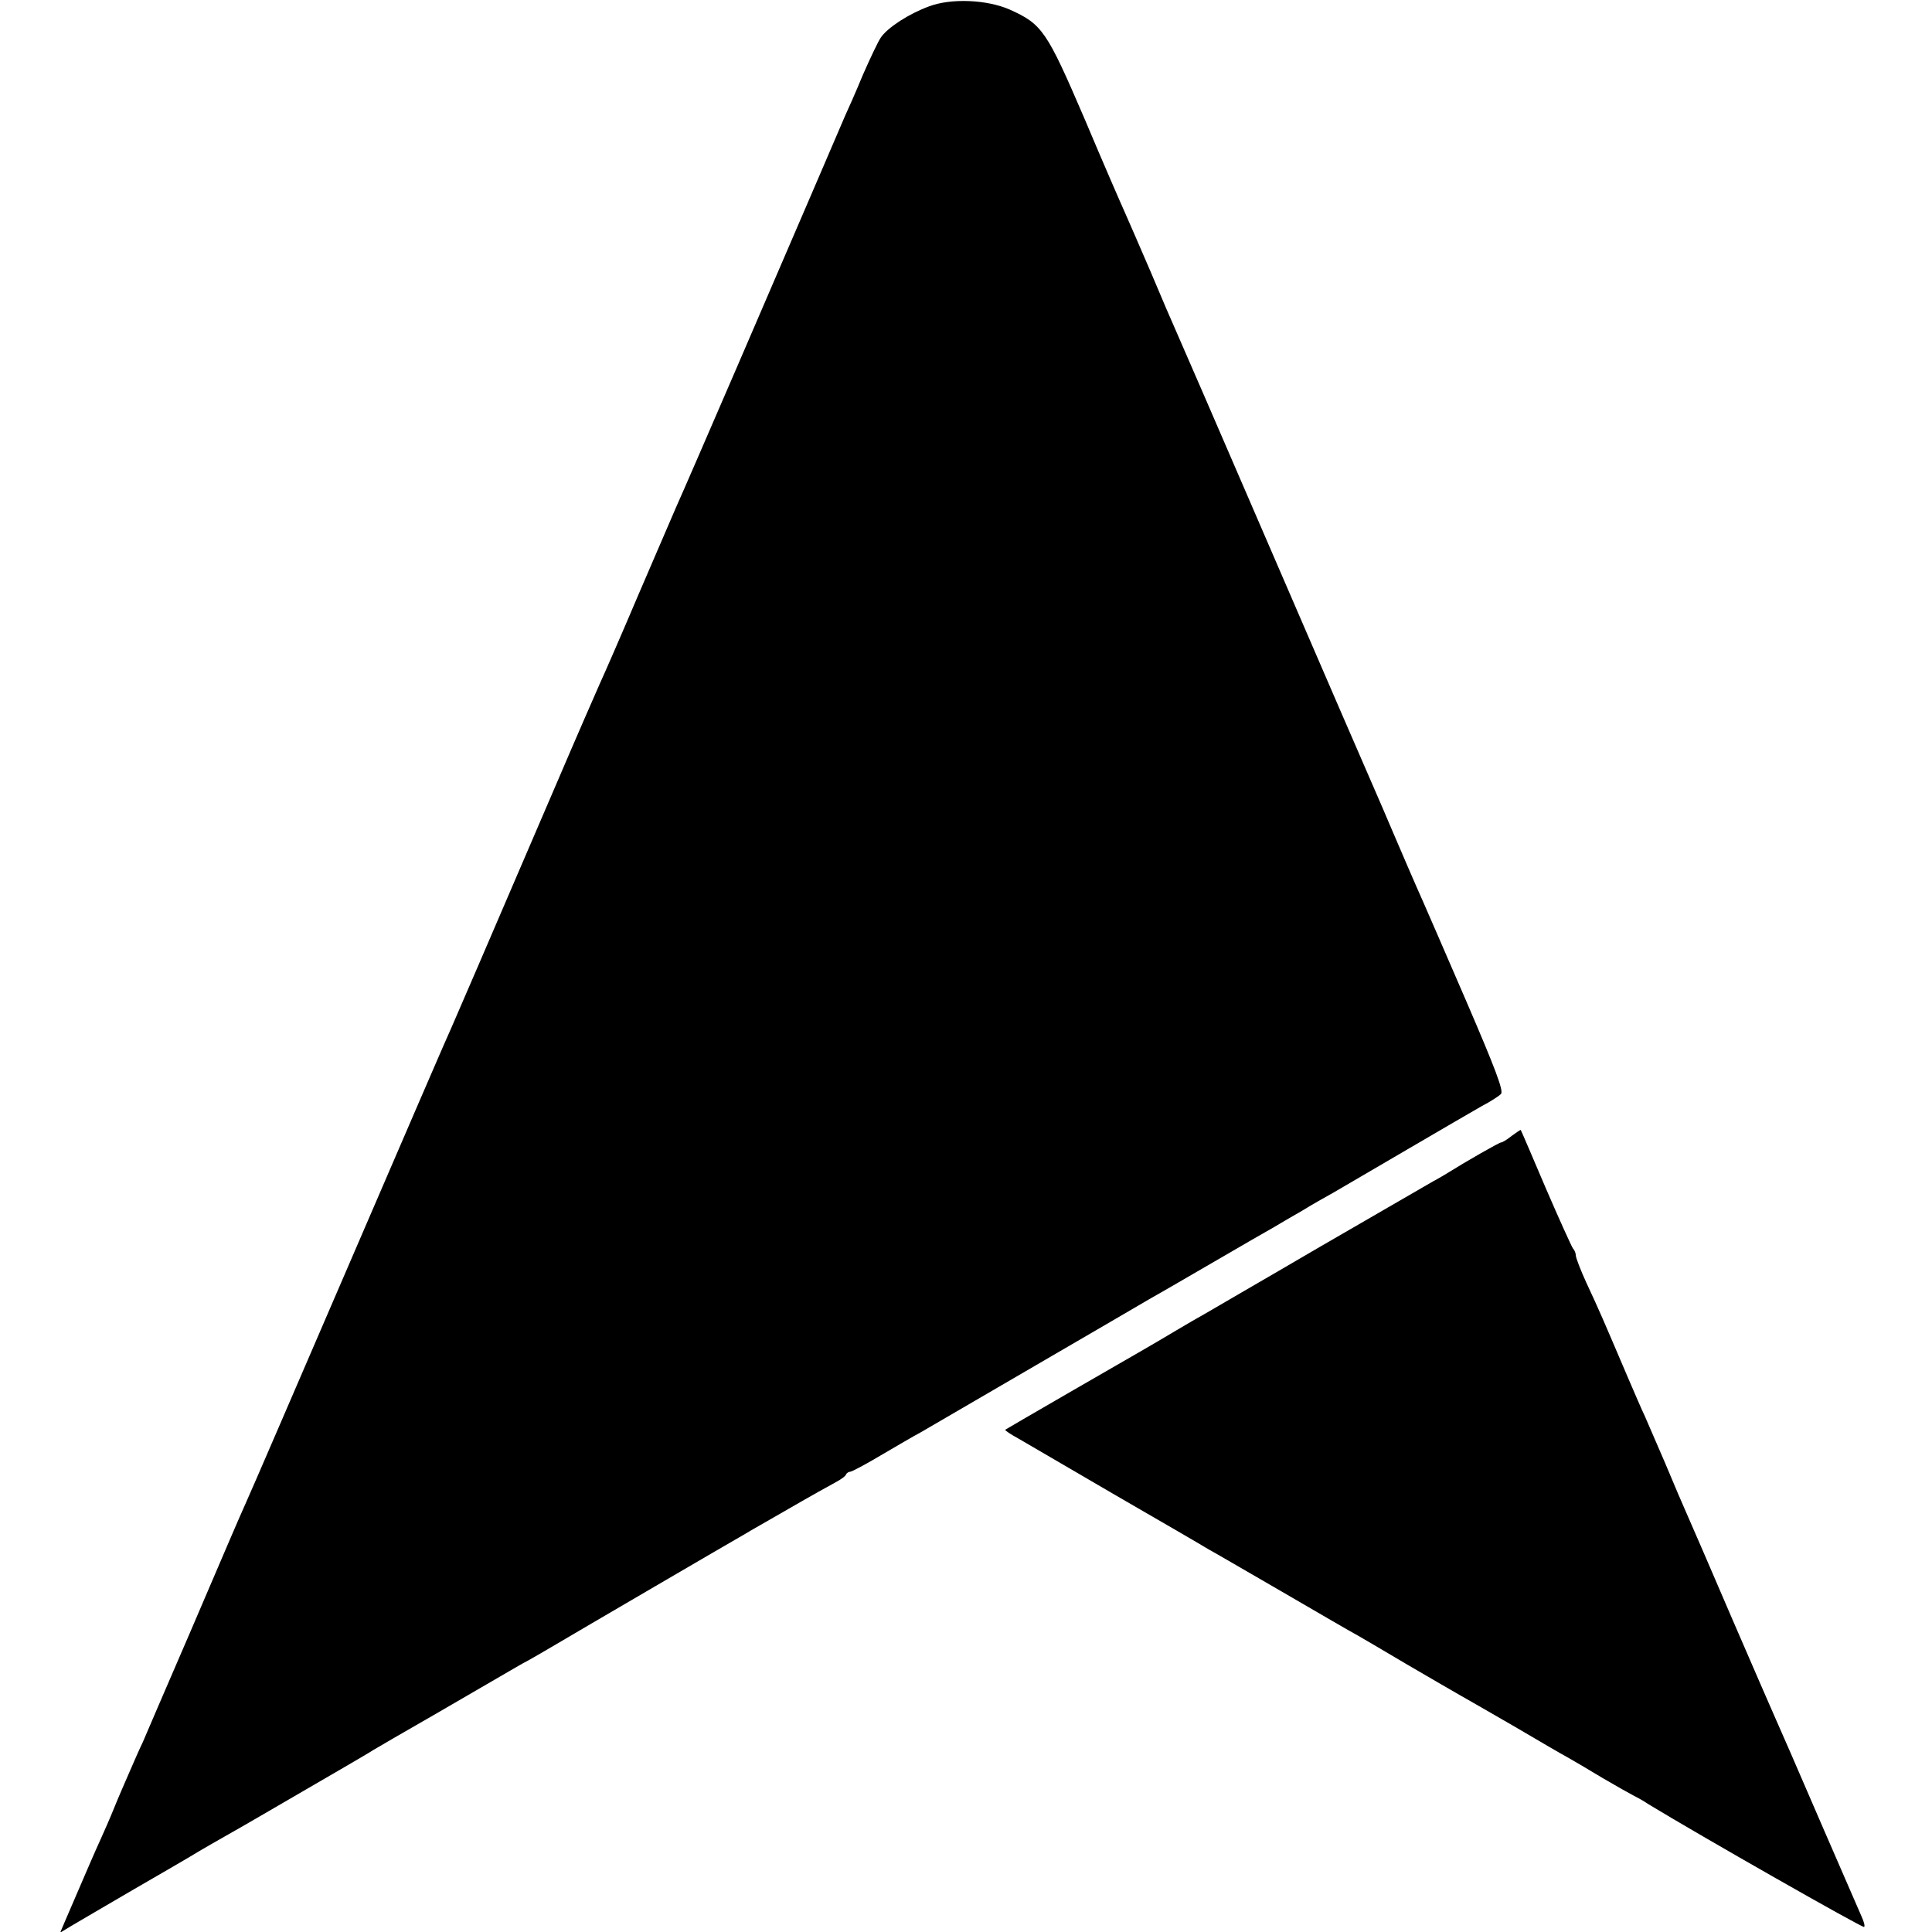
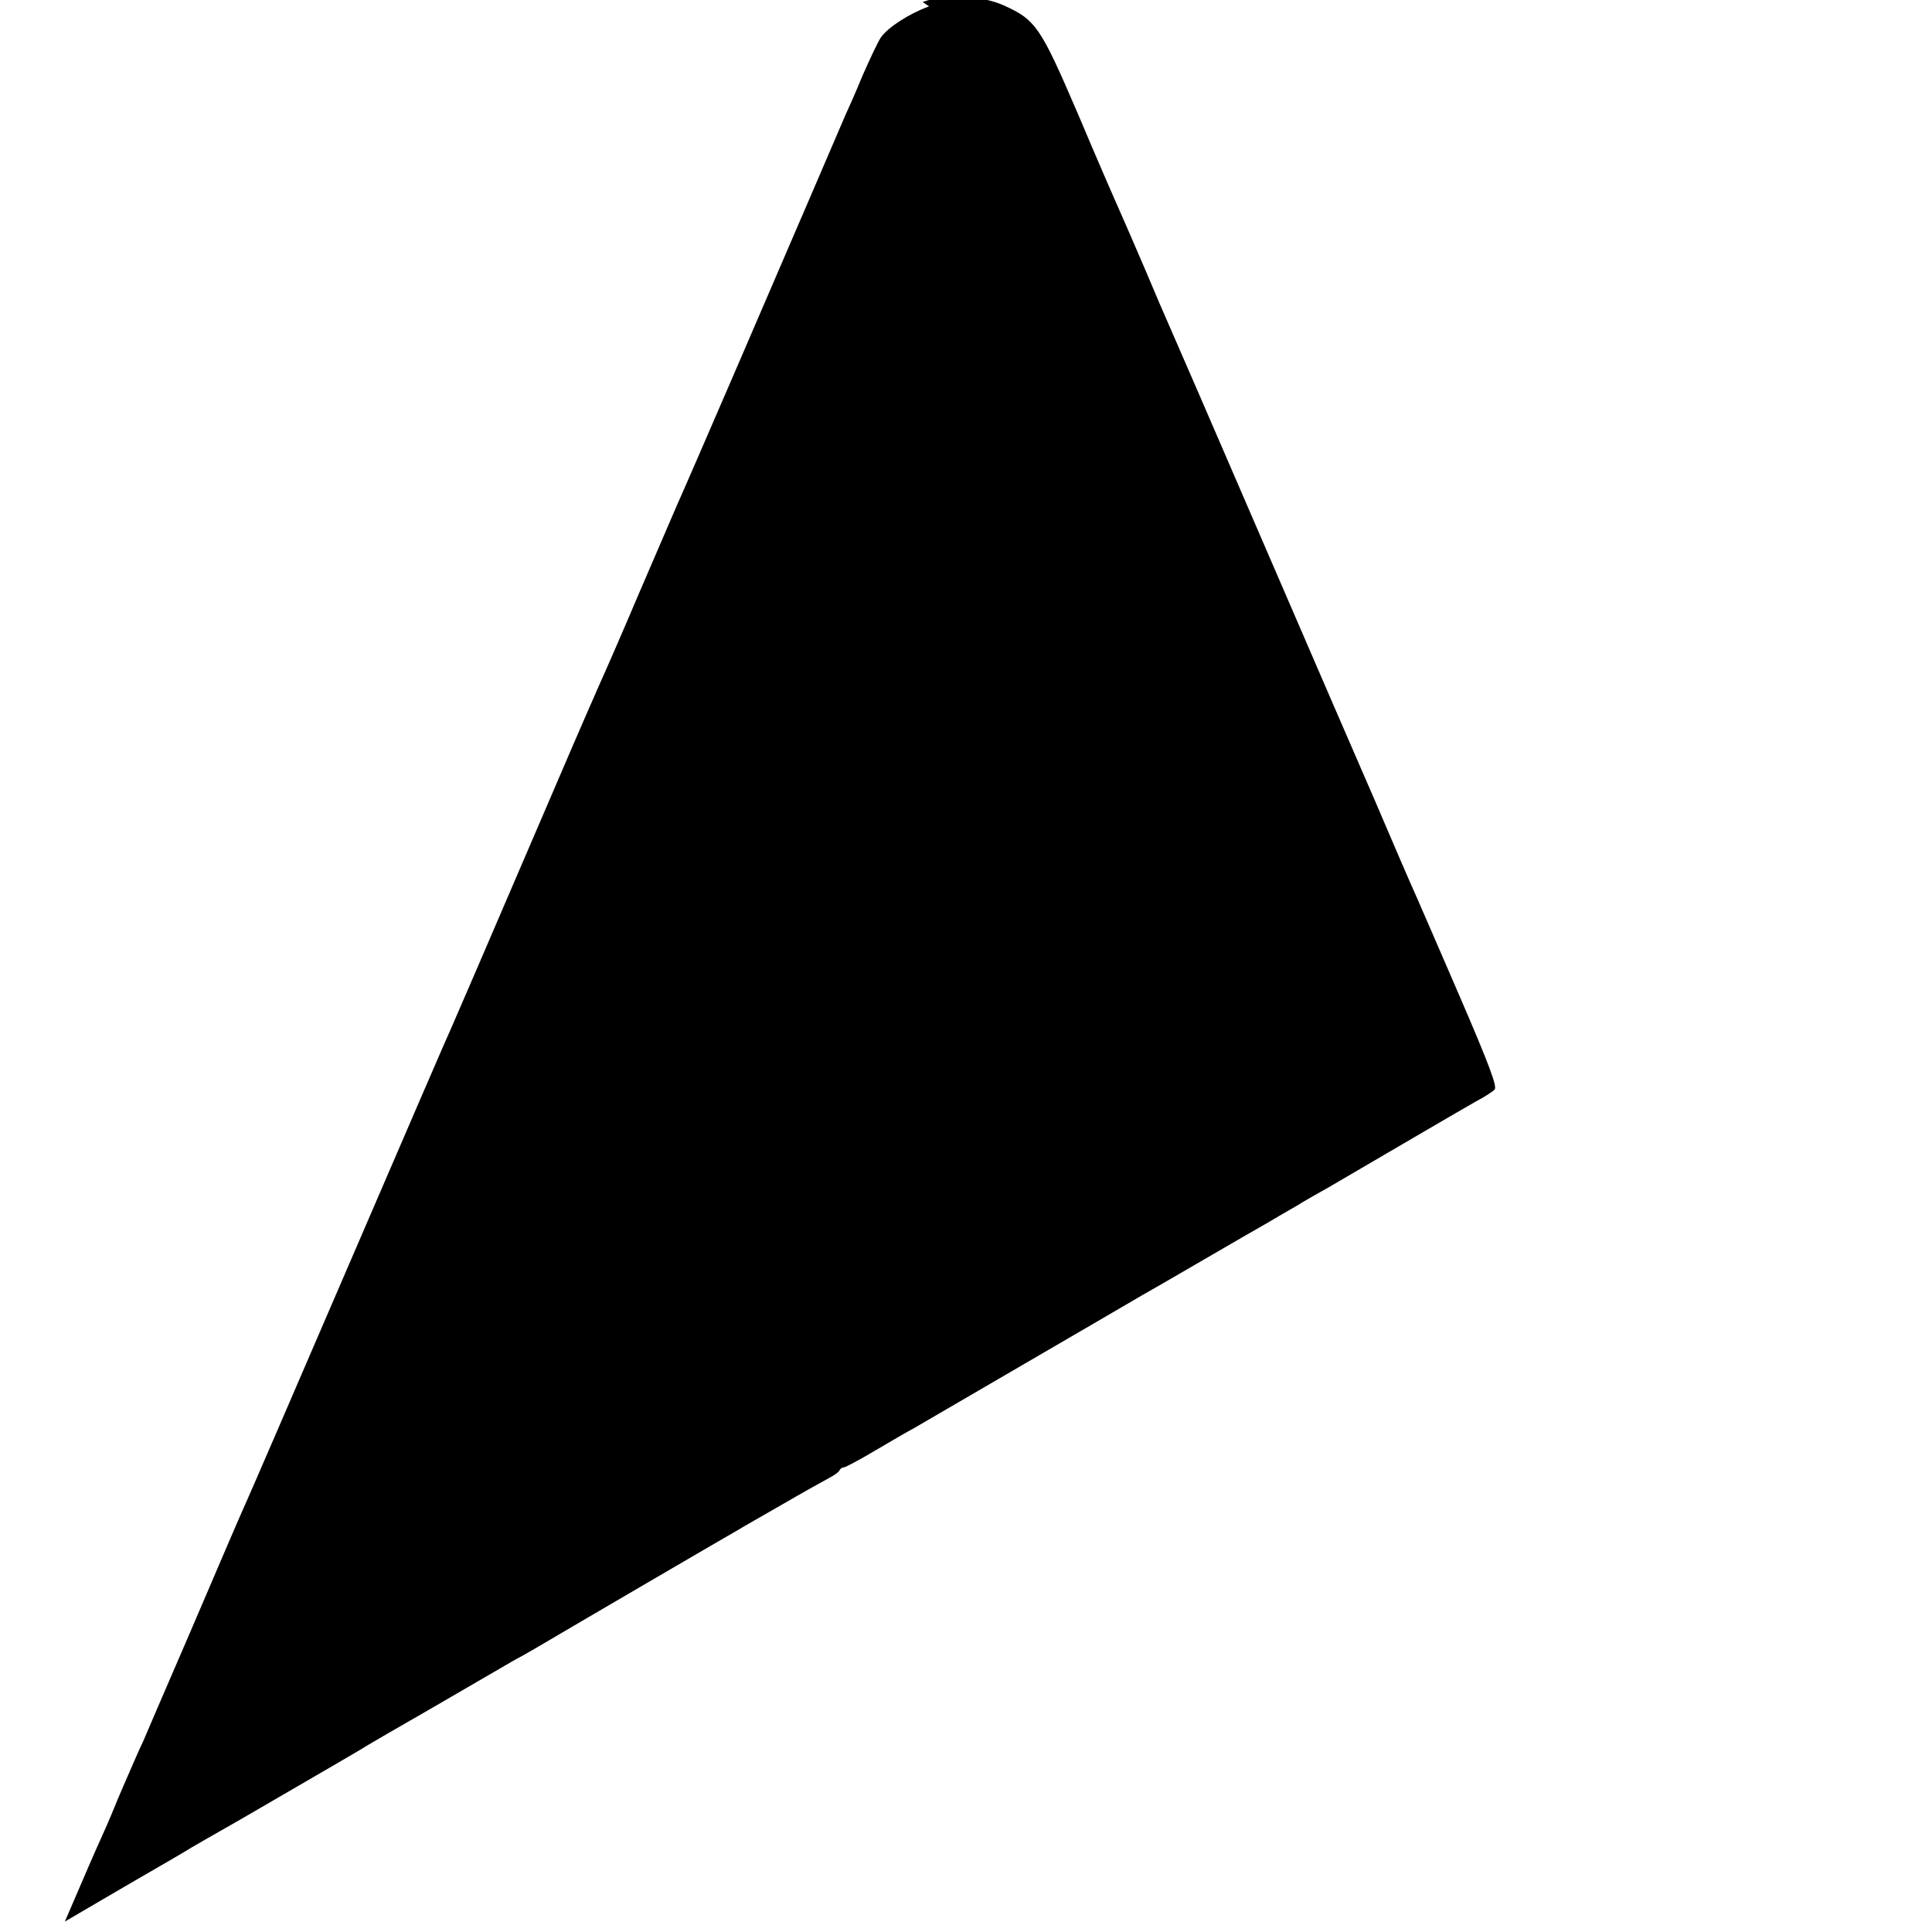
<svg xmlns="http://www.w3.org/2000/svg" version="1.0" width="575pt" height="575pt" viewBox="0 0 575 575" preserveAspectRatio="xMidYMid meet">
  <g transform="translate(0,575) scale(0.1,-0.1)" fill="#000000" stroke="none">
-     <path d="M2765 5731 c-58 -21 -122 -62 -143 -92 -8 -11 -32 -62 -54 -112 -21 -51 -45 -105 -53 -122 -7 -16 -47 -109 -88 -205 -112 -261 -375 -871 -415 -960 -11 -25 -61 -142 -112 -260 -50 -118 -102 -237 -115 -265 -12 -27 -71 -162 -130 -300 -217 -505 -297 -691 -310 -720 -8 -16 -145 -334 -305 -705 -160 -371 -298 -691 -307 -710 -28 -63 -40 -91 -168 -390 -70 -162 -133 -308 -140 -325 -8 -16 -25 -55 -38 -85 -13 -30 -35 -80 -47 -110 -12 -30 -31 -73 -41 -95 -16 -35 -36 -81 -106 -244 l-14 -33 33 20 c18 11 103 60 188 110 85 49 171 99 190 111 19 11 55 32 80 46 25 14 70 40 101 58 208 121 326 189 339 198 8 5 94 55 190 110 96 56 191 111 210 122 19 11 46 27 60 34 14 8 46 26 71 41 69 41 557 326 577 337 9 6 68 39 130 75 62 36 125 71 140 79 15 8 29 18 30 23 2 4 8 8 13 8 4 0 46 22 91 49 46 27 99 58 118 68 19 11 172 100 340 198 168 98 320 186 338 197 18 10 103 59 187 108 84 49 169 98 187 108 18 11 56 33 84 49 27 17 70 41 95 55 24 14 123 72 219 128 96 56 195 114 220 128 25 13 50 29 57 36 9 8 -16 74 -103 276 -63 146 -121 279 -128 295 -8 17 -28 64 -46 105 -34 80 -55 127 -75 175 -71 163 -148 341 -355 820 -133 308 -250 578 -260 600 -10 22 -44 101 -75 175 -32 74 -66 153 -76 175 -10 22 -65 148 -121 281 -113 263 -126 282 -224 326 -67 29 -173 34 -239 9z" />
-     <path d="M4500 2370 c-14 -11 -28 -20 -32 -20 -6 0 -107 -58 -158 -90 -8 -5 -28 -17 -45 -26 -16 -9 -168 -97 -337 -195 -169 -99 -322 -187 -340 -198 -18 -10 -58 -33 -88 -51 -30 -18 -71 -42 -90 -53 -44 -25 -414 -239 -418 -242 -2 -2 16 -14 40 -27 24 -14 153 -89 288 -168 135 -78 259 -150 275 -160 17 -9 116 -67 220 -127 105 -61 206 -120 225 -130 19 -11 86 -50 148 -87 62 -36 132 -77 155 -90 23 -13 98 -56 167 -96 68 -40 138 -81 155 -90 16 -9 64 -37 105 -62 41 -24 82 -47 90 -51 8 -4 29 -15 45 -26 151 -92 639 -370 643 -366 3 3 -1 17 -8 32 -7 16 -56 129 -110 253 -93 216 -131 302 -150 345 -5 11 -62 142 -126 290 -64 149 -124 288 -134 310 -10 22 -39 90 -64 150 -26 61 -54 124 -61 141 -8 16 -30 68 -50 114 -78 183 -84 197 -124 283 -17 37 -31 74 -31 80 0 7 -4 17 -9 22 -4 6 -41 87 -81 180 -40 94 -73 171 -74 172 -1 1 -12 -7 -26 -17z" />
+     <path d="M2765 5731 c-58 -21 -122 -62 -143 -92 -8 -11 -32 -62 -54 -112 -21 -51 -45 -105 -53 -122 -7 -16 -47 -109 -88 -205 -112 -261 -375 -871 -415 -960 -11 -25 -61 -142 -112 -260 -50 -118 -102 -237 -115 -265 -12 -27 -71 -162 -130 -300 -217 -505 -297 -691 -310 -720 -8 -16 -145 -334 -305 -705 -160 -371 -298 -691 -307 -710 -28 -63 -40 -91 -168 -390 -70 -162 -133 -308 -140 -325 -8 -16 -25 -55 -38 -85 -13 -30 -35 -80 -47 -110 -12 -30 -31 -73 -41 -95 -16 -35 -36 -81 -106 -244 c18 11 103 60 188 110 85 49 171 99 190 111 19 11 55 32 80 46 25 14 70 40 101 58 208 121 326 189 339 198 8 5 94 55 190 110 96 56 191 111 210 122 19 11 46 27 60 34 14 8 46 26 71 41 69 41 557 326 577 337 9 6 68 39 130 75 62 36 125 71 140 79 15 8 29 18 30 23 2 4 8 8 13 8 4 0 46 22 91 49 46 27 99 58 118 68 19 11 172 100 340 198 168 98 320 186 338 197 18 10 103 59 187 108 84 49 169 98 187 108 18 11 56 33 84 49 27 17 70 41 95 55 24 14 123 72 219 128 96 56 195 114 220 128 25 13 50 29 57 36 9 8 -16 74 -103 276 -63 146 -121 279 -128 295 -8 17 -28 64 -46 105 -34 80 -55 127 -75 175 -71 163 -148 341 -355 820 -133 308 -250 578 -260 600 -10 22 -44 101 -75 175 -32 74 -66 153 -76 175 -10 22 -65 148 -121 281 -113 263 -126 282 -224 326 -67 29 -173 34 -239 9z" />
  </g>
</svg>